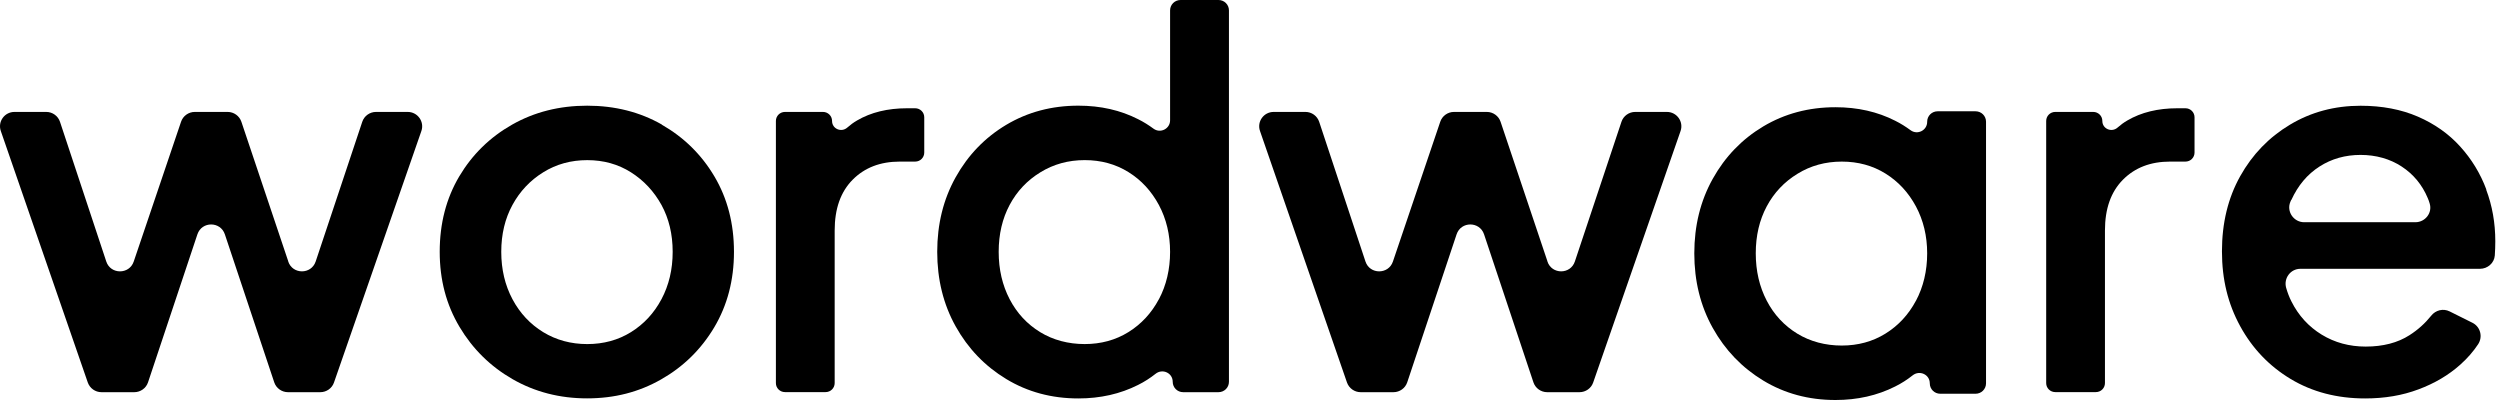
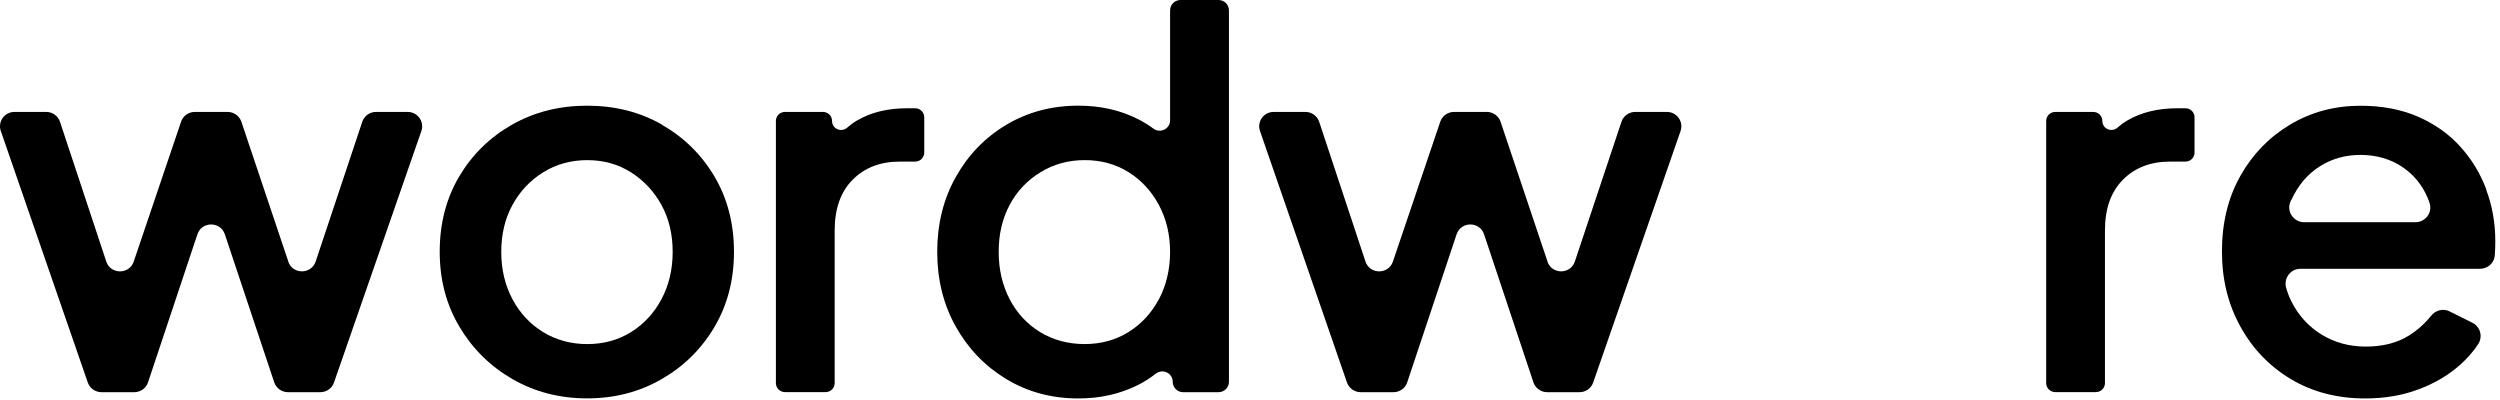
<svg xmlns="http://www.w3.org/2000/svg" width="275" height="44" viewBox="0 0 275 44" fill="none">
  <g clip-path="url(#clip0_7_154)">
    <path d="M72.816 13.708C70.388 12.322 67.646 11.625 64.589 11.625C61.532 11.625 58.78 12.322 56.335 13.708C53.889 15.094 51.947 16.998 50.517 19.403C49.088 21.817 48.368 24.58 48.368 27.692C48.368 30.803 49.097 33.521 50.544 35.953C51.992 38.385 53.943 40.307 56.389 41.711C58.834 43.114 61.568 43.821 64.58 43.821C67.592 43.821 70.271 43.132 72.717 41.738C75.163 40.352 77.114 38.438 78.561 36.016C80.009 33.584 80.737 30.812 80.737 27.701C80.737 24.589 80.018 21.826 78.588 19.412C77.159 16.998 75.226 15.103 72.798 13.717L72.816 13.708ZM72.762 32.913C71.944 34.451 70.82 35.658 69.408 36.534C67.996 37.41 66.387 37.848 64.598 37.848C62.809 37.848 61.19 37.41 59.751 36.534C58.322 35.658 57.189 34.451 56.371 32.913C55.552 31.375 55.139 29.641 55.139 27.701C55.139 25.76 55.552 24.044 56.371 22.542C57.189 21.04 58.322 19.841 59.751 18.956C61.181 18.062 62.8 17.615 64.598 17.615C66.396 17.615 67.996 18.062 69.408 18.956C70.82 19.85 71.935 21.049 72.762 22.542C73.58 24.044 73.994 25.76 73.994 27.701C73.994 29.641 73.58 31.375 72.762 32.913Z" fill="black" />
    <path d="M94.277 13.251C93.891 13.474 93.54 13.733 93.207 14.028C92.56 14.61 91.526 14.181 91.526 13.304C91.526 12.75 91.076 12.312 90.528 12.312H86.347C85.789 12.312 85.349 12.759 85.349 13.304V42.139C85.349 42.693 85.798 43.131 86.347 43.131H90.816C91.373 43.131 91.814 42.684 91.814 42.139V25.357C91.814 22.96 92.47 21.101 93.792 19.768C95.114 18.436 96.84 17.775 98.98 17.775H100.67C101.228 17.775 101.668 17.328 101.668 16.782V12.902C101.668 12.348 101.219 11.909 100.67 11.909H99.78C97.64 11.909 95.806 12.357 94.277 13.251Z" fill="black" />
    <path d="M128.71 13.232C128.71 14.171 127.64 14.708 126.885 14.153C126.364 13.769 125.797 13.411 125.186 13.107C123.253 12.124 121.068 11.623 118.622 11.623C115.682 11.623 113.038 12.329 110.683 13.733C108.336 15.137 106.484 17.059 105.126 19.491C103.768 21.923 103.094 24.659 103.094 27.699C103.094 30.739 103.768 33.475 105.126 35.907C106.484 38.338 108.336 40.27 110.683 41.691C113.029 43.113 115.673 43.828 118.622 43.828C121.032 43.828 123.217 43.336 125.186 42.344C125.887 41.995 126.526 41.584 127.11 41.119C127.874 40.511 128.998 41.021 128.998 41.995C128.998 42.63 129.511 43.14 130.149 43.14H134.033C134.672 43.14 135.184 42.63 135.184 41.995V1.144C135.184 0.51 134.672 0 134.033 0H129.861C129.223 0 128.71 0.51 128.71 1.144V13.232ZM127.479 32.911C126.66 34.449 125.536 35.656 124.125 36.532C122.713 37.409 121.104 37.847 119.314 37.847C117.525 37.847 115.844 37.409 114.414 36.532C112.984 35.656 111.861 34.449 111.06 32.911C110.26 31.373 109.855 29.639 109.855 27.699C109.855 25.759 110.26 24.042 111.06 22.54C111.861 21.038 112.993 19.84 114.441 18.955C115.889 18.061 117.516 17.613 119.314 17.613C121.113 17.613 122.713 18.052 124.125 18.928C125.536 19.804 126.651 21.011 127.479 22.549C128.297 24.087 128.71 25.803 128.71 27.708C128.71 29.612 128.297 31.382 127.479 32.92V32.911Z" fill="black" />
    <path d="M170.224 28.763L165.063 13.394C164.847 12.75 164.236 12.312 163.552 12.312H159.938C159.254 12.312 158.643 12.75 158.427 13.394L153.221 28.772C152.736 30.211 150.677 30.211 150.2 28.763L145.111 13.403C144.895 12.75 144.284 12.312 143.6 12.312H140.103C139.006 12.312 138.241 13.385 138.601 14.413L148.168 42.076C148.393 42.711 148.995 43.14 149.67 43.14H153.284C153.967 43.14 154.579 42.702 154.795 42.058L160.225 25.777C160.711 24.328 162.761 24.328 163.247 25.777L168.677 42.058C168.893 42.702 169.505 43.14 170.188 43.14H173.749C174.423 43.14 175.034 42.711 175.25 42.076L184.862 14.413C185.222 13.385 184.448 12.312 183.36 12.312H179.872C179.188 12.312 178.577 12.75 178.361 13.394L173.236 28.763C172.751 30.211 170.701 30.211 170.215 28.763H170.224Z" fill="black" />
    <path d="M31.713 28.763L26.552 13.394C26.336 12.75 25.724 12.312 25.041 12.312H21.427C20.743 12.312 20.132 12.75 19.916 13.394L14.71 28.772C14.224 30.211 12.165 30.211 11.689 28.763L6.6 13.403C6.384 12.75 5.772 12.312 5.089 12.312H1.591C0.494 12.312 -0.27 13.385 0.09 14.413L9.657 42.076C9.882 42.711 10.484 43.14 11.158 43.14H14.773C15.456 43.14 16.068 42.702 16.283 42.058L21.714 25.777C22.2 24.328 24.25 24.328 24.735 25.777L30.166 42.058C30.382 42.702 30.993 43.14 31.677 43.14H35.237C35.912 43.14 36.523 42.711 36.739 42.076L46.351 14.413C46.71 13.385 45.937 12.312 44.849 12.312H41.361C40.677 12.312 40.066 12.75 39.85 13.394L34.725 28.763C34.239 30.211 32.189 30.211 31.704 28.763H31.713Z" fill="black" />
    <path d="M234.008 13.251C233.622 13.474 233.271 13.733 232.938 14.028C232.291 14.61 231.257 14.181 231.257 13.304C231.257 12.75 230.807 12.312 230.259 12.312H226.078C225.52 12.312 225.08 12.759 225.08 13.304V42.139C225.08 42.693 225.529 43.131 226.078 43.131H230.547C231.104 43.131 231.545 42.684 231.545 42.139V25.357C231.545 22.96 232.201 21.101 233.523 19.768C234.845 18.436 236.571 17.775 238.711 17.775H240.401C240.959 17.775 241.399 17.328 241.399 16.782V12.902C241.399 12.348 240.95 11.909 240.401 11.909H239.511C237.371 11.909 235.537 12.357 234.008 13.251Z" fill="black" />
    <path d="M273.503 20.859C272.837 19.071 271.866 17.489 270.607 16.103C269.349 14.717 267.802 13.626 265.968 12.83C264.134 12.035 262.03 11.632 259.665 11.632C256.797 11.632 254.207 12.33 251.896 13.716C249.585 15.101 247.76 16.988 246.42 19.384C245.081 21.78 244.415 24.534 244.415 27.645C244.415 30.757 245.081 33.43 246.42 35.88C247.76 38.33 249.612 40.27 251.977 41.691C254.342 43.113 257.075 43.828 260.168 43.828C262.308 43.828 264.268 43.498 266.04 42.827C267.82 42.165 269.34 41.262 270.625 40.118C271.408 39.42 272.064 38.669 272.594 37.865C273.134 37.042 272.846 35.943 271.965 35.504L269.456 34.253C268.755 33.904 267.919 34.11 267.433 34.727C266.759 35.567 265.968 36.282 265.042 36.872C263.747 37.704 262.137 38.124 260.231 38.124C258.433 38.124 256.824 37.686 255.385 36.81C253.955 35.934 252.84 34.718 252.058 33.162C251.815 32.688 251.626 32.178 251.474 31.651C251.186 30.605 251.959 29.568 253.047 29.568H272.801C273.637 29.568 274.366 28.933 274.429 28.101C274.429 28.101 274.429 28.092 274.429 28.084C274.465 27.556 274.483 27.037 274.483 26.546C274.483 24.534 274.15 22.63 273.476 20.85L273.503 20.859ZM252.049 21.995C252.777 20.403 253.802 19.178 255.142 18.32C256.482 17.462 257.983 17.041 259.665 17.041C261.346 17.041 262.893 17.471 264.187 18.32C265.482 19.169 266.444 20.332 267.056 21.798C267.137 21.986 267.209 22.183 267.263 22.379C267.586 23.407 266.777 24.445 265.689 24.445H253.461C252.301 24.445 251.492 23.264 251.941 22.2C251.968 22.129 252.004 22.057 252.031 21.995H252.049Z" fill="black" />
-     <path d="M211.989 13.404C211.989 14.343 210.919 14.88 210.164 14.325C209.642 13.941 209.076 13.583 208.464 13.279C206.531 12.296 204.346 11.795 201.901 11.795C198.961 11.795 196.317 12.501 193.961 13.905C191.615 15.309 189.762 17.231 188.405 19.663C187.047 22.095 186.373 24.831 186.373 27.871C186.373 30.911 187.047 33.647 188.405 36.078C189.762 38.51 191.615 40.441 193.961 41.863C196.308 43.285 198.952 44 201.901 44C204.31 44 206.495 43.508 208.464 42.516C209.166 42.167 209.804 41.756 210.389 41.291C211.153 40.683 212.277 41.193 212.277 42.167C212.277 42.802 212.789 43.312 213.428 43.312H217.312C217.95 43.312 218.463 42.802 218.463 42.167V13.386C218.463 12.752 217.95 12.242 217.312 12.242H213.14C212.502 12.242 211.989 12.752 211.989 13.386V13.404ZM210.757 33.074C209.939 34.612 208.815 35.819 207.403 36.695C205.992 37.572 204.382 38.01 202.593 38.01C200.804 38.01 199.122 37.572 197.693 36.695C196.263 35.819 195.139 34.612 194.339 33.074C193.539 31.536 193.134 29.802 193.134 27.862C193.134 25.922 193.539 24.205 194.339 22.703C195.139 21.201 196.272 20.003 197.72 19.118C199.167 18.224 200.795 17.776 202.593 17.776C204.391 17.776 205.992 18.215 207.403 19.091C208.815 19.967 209.93 21.174 210.757 22.712C211.575 24.25 211.989 25.966 211.989 27.871C211.989 29.775 211.575 31.545 210.757 33.083V33.074Z" fill="black" />
  </g>
  <defs>
    <clipPath id="clip0_7_154">
      <rect width="275" height="44" fill="white" />
    </clipPath>
  </defs>
</svg>